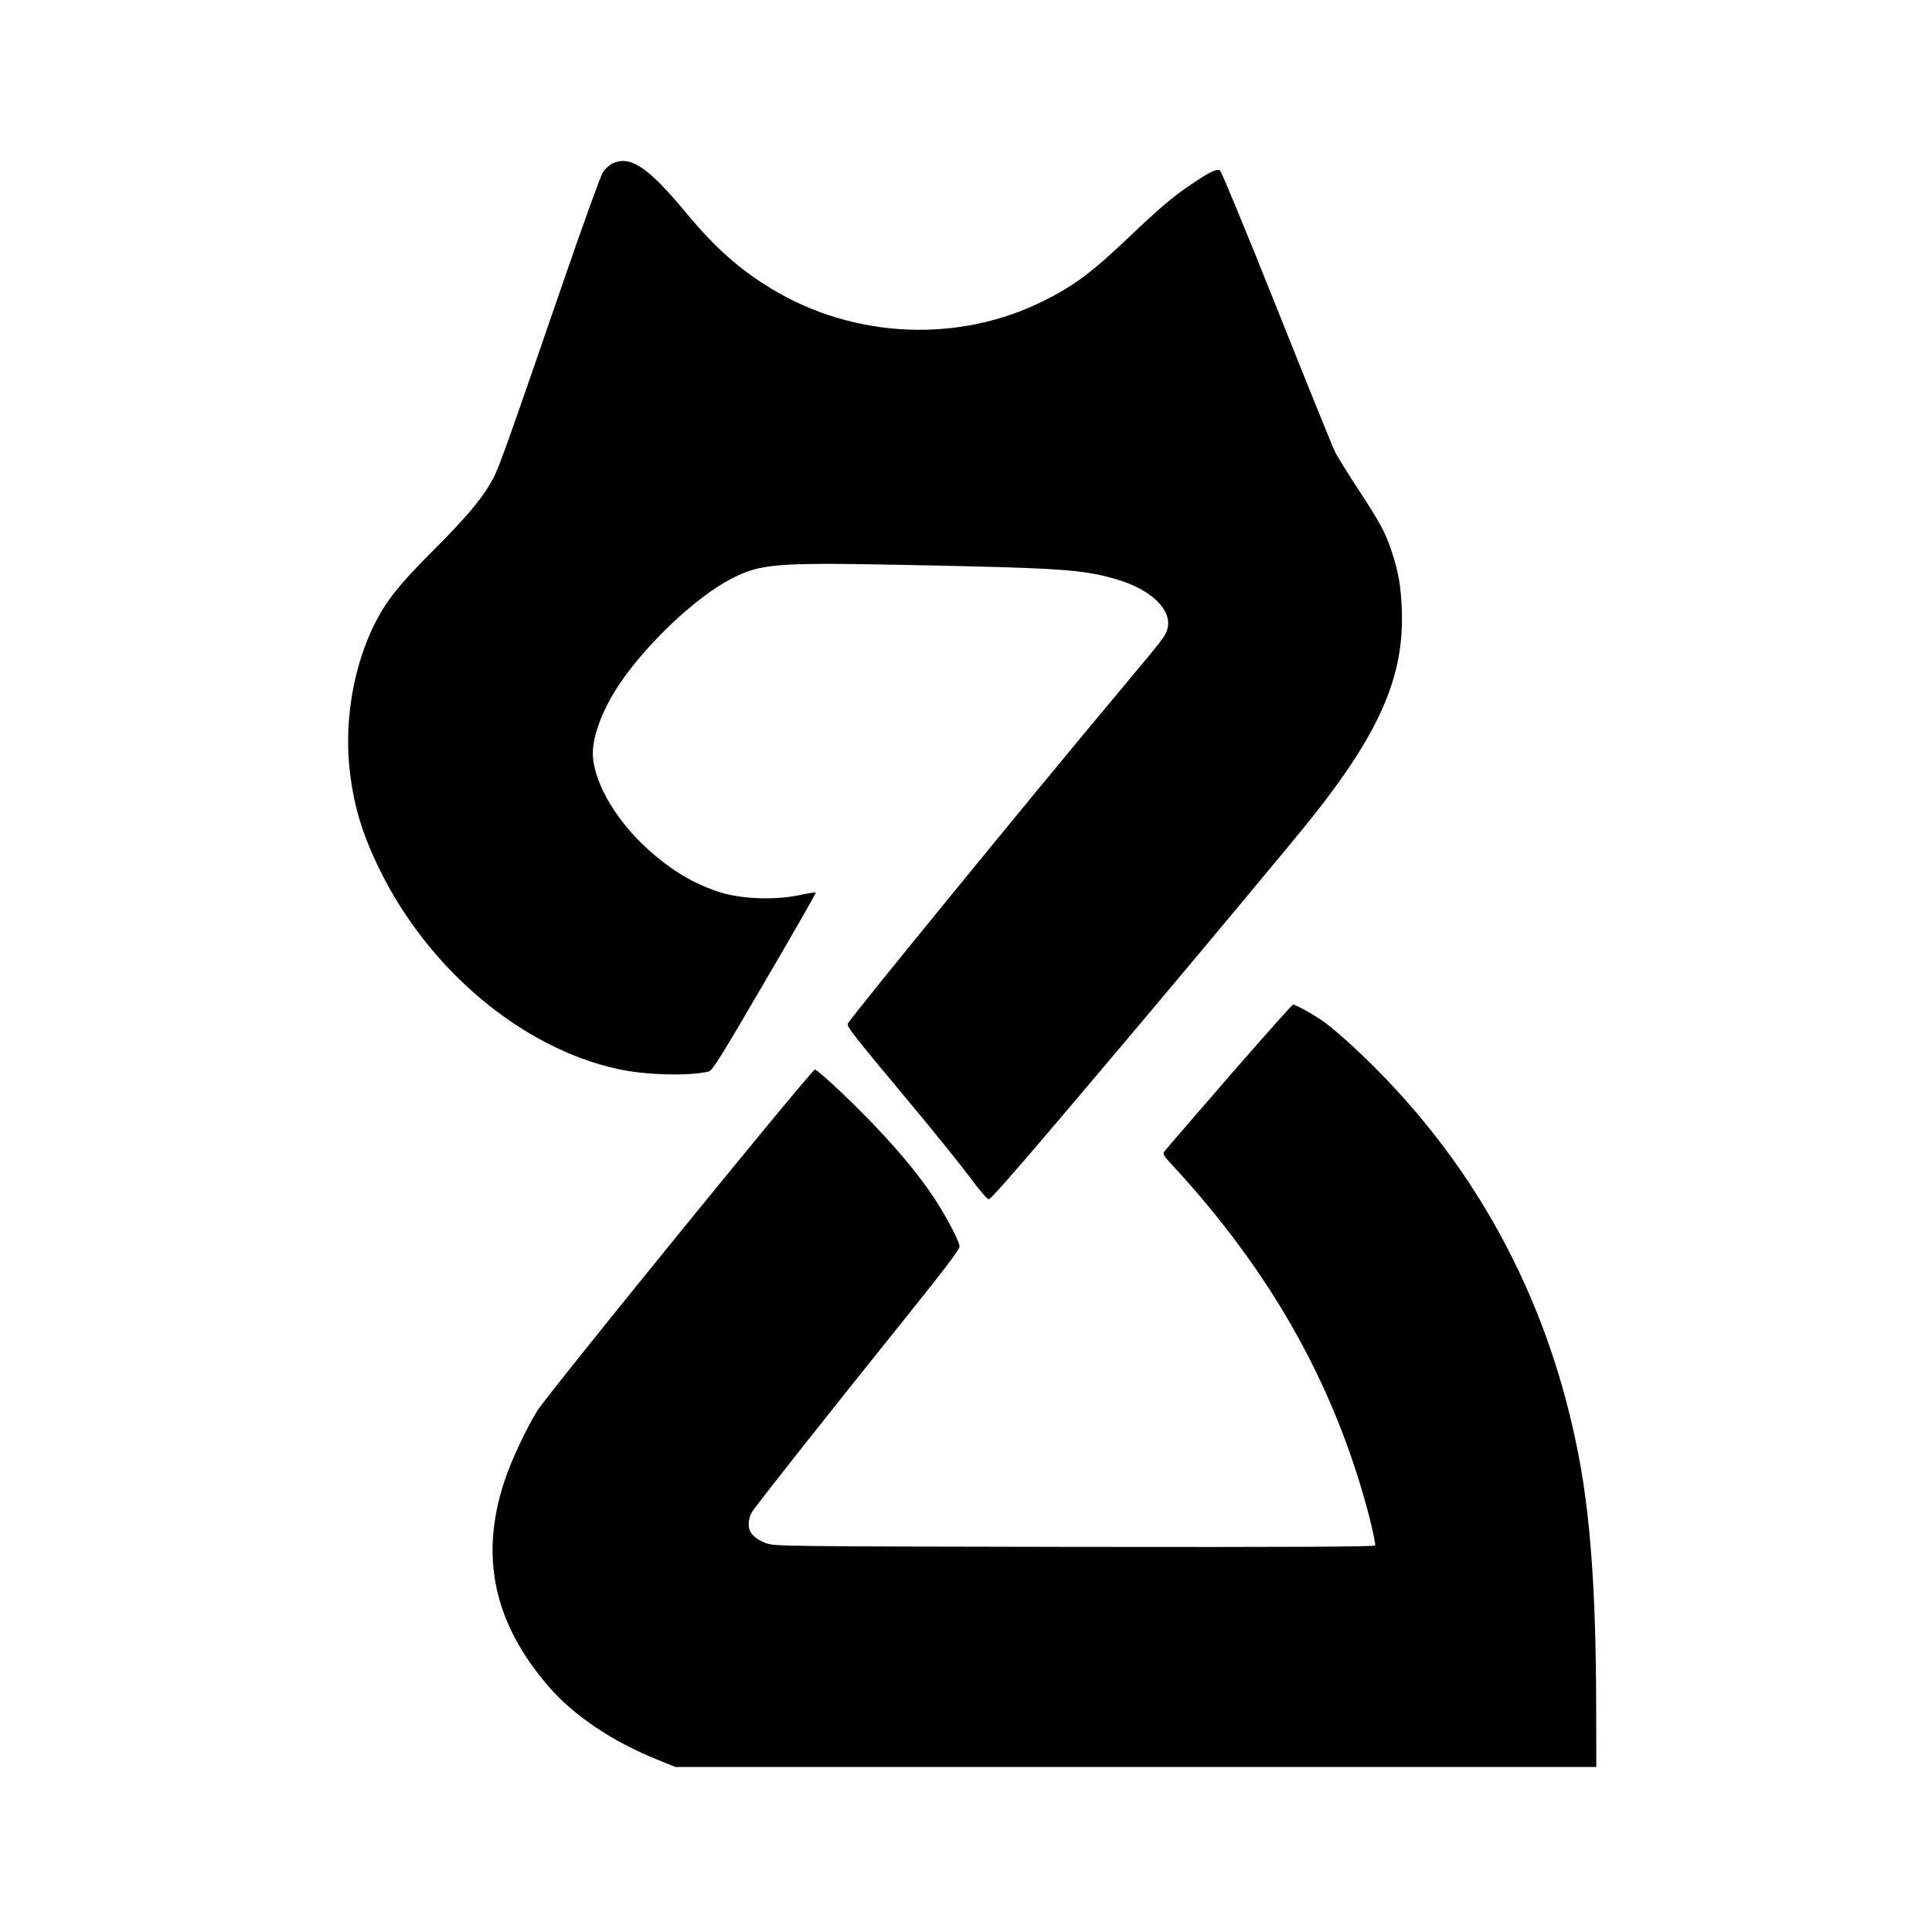
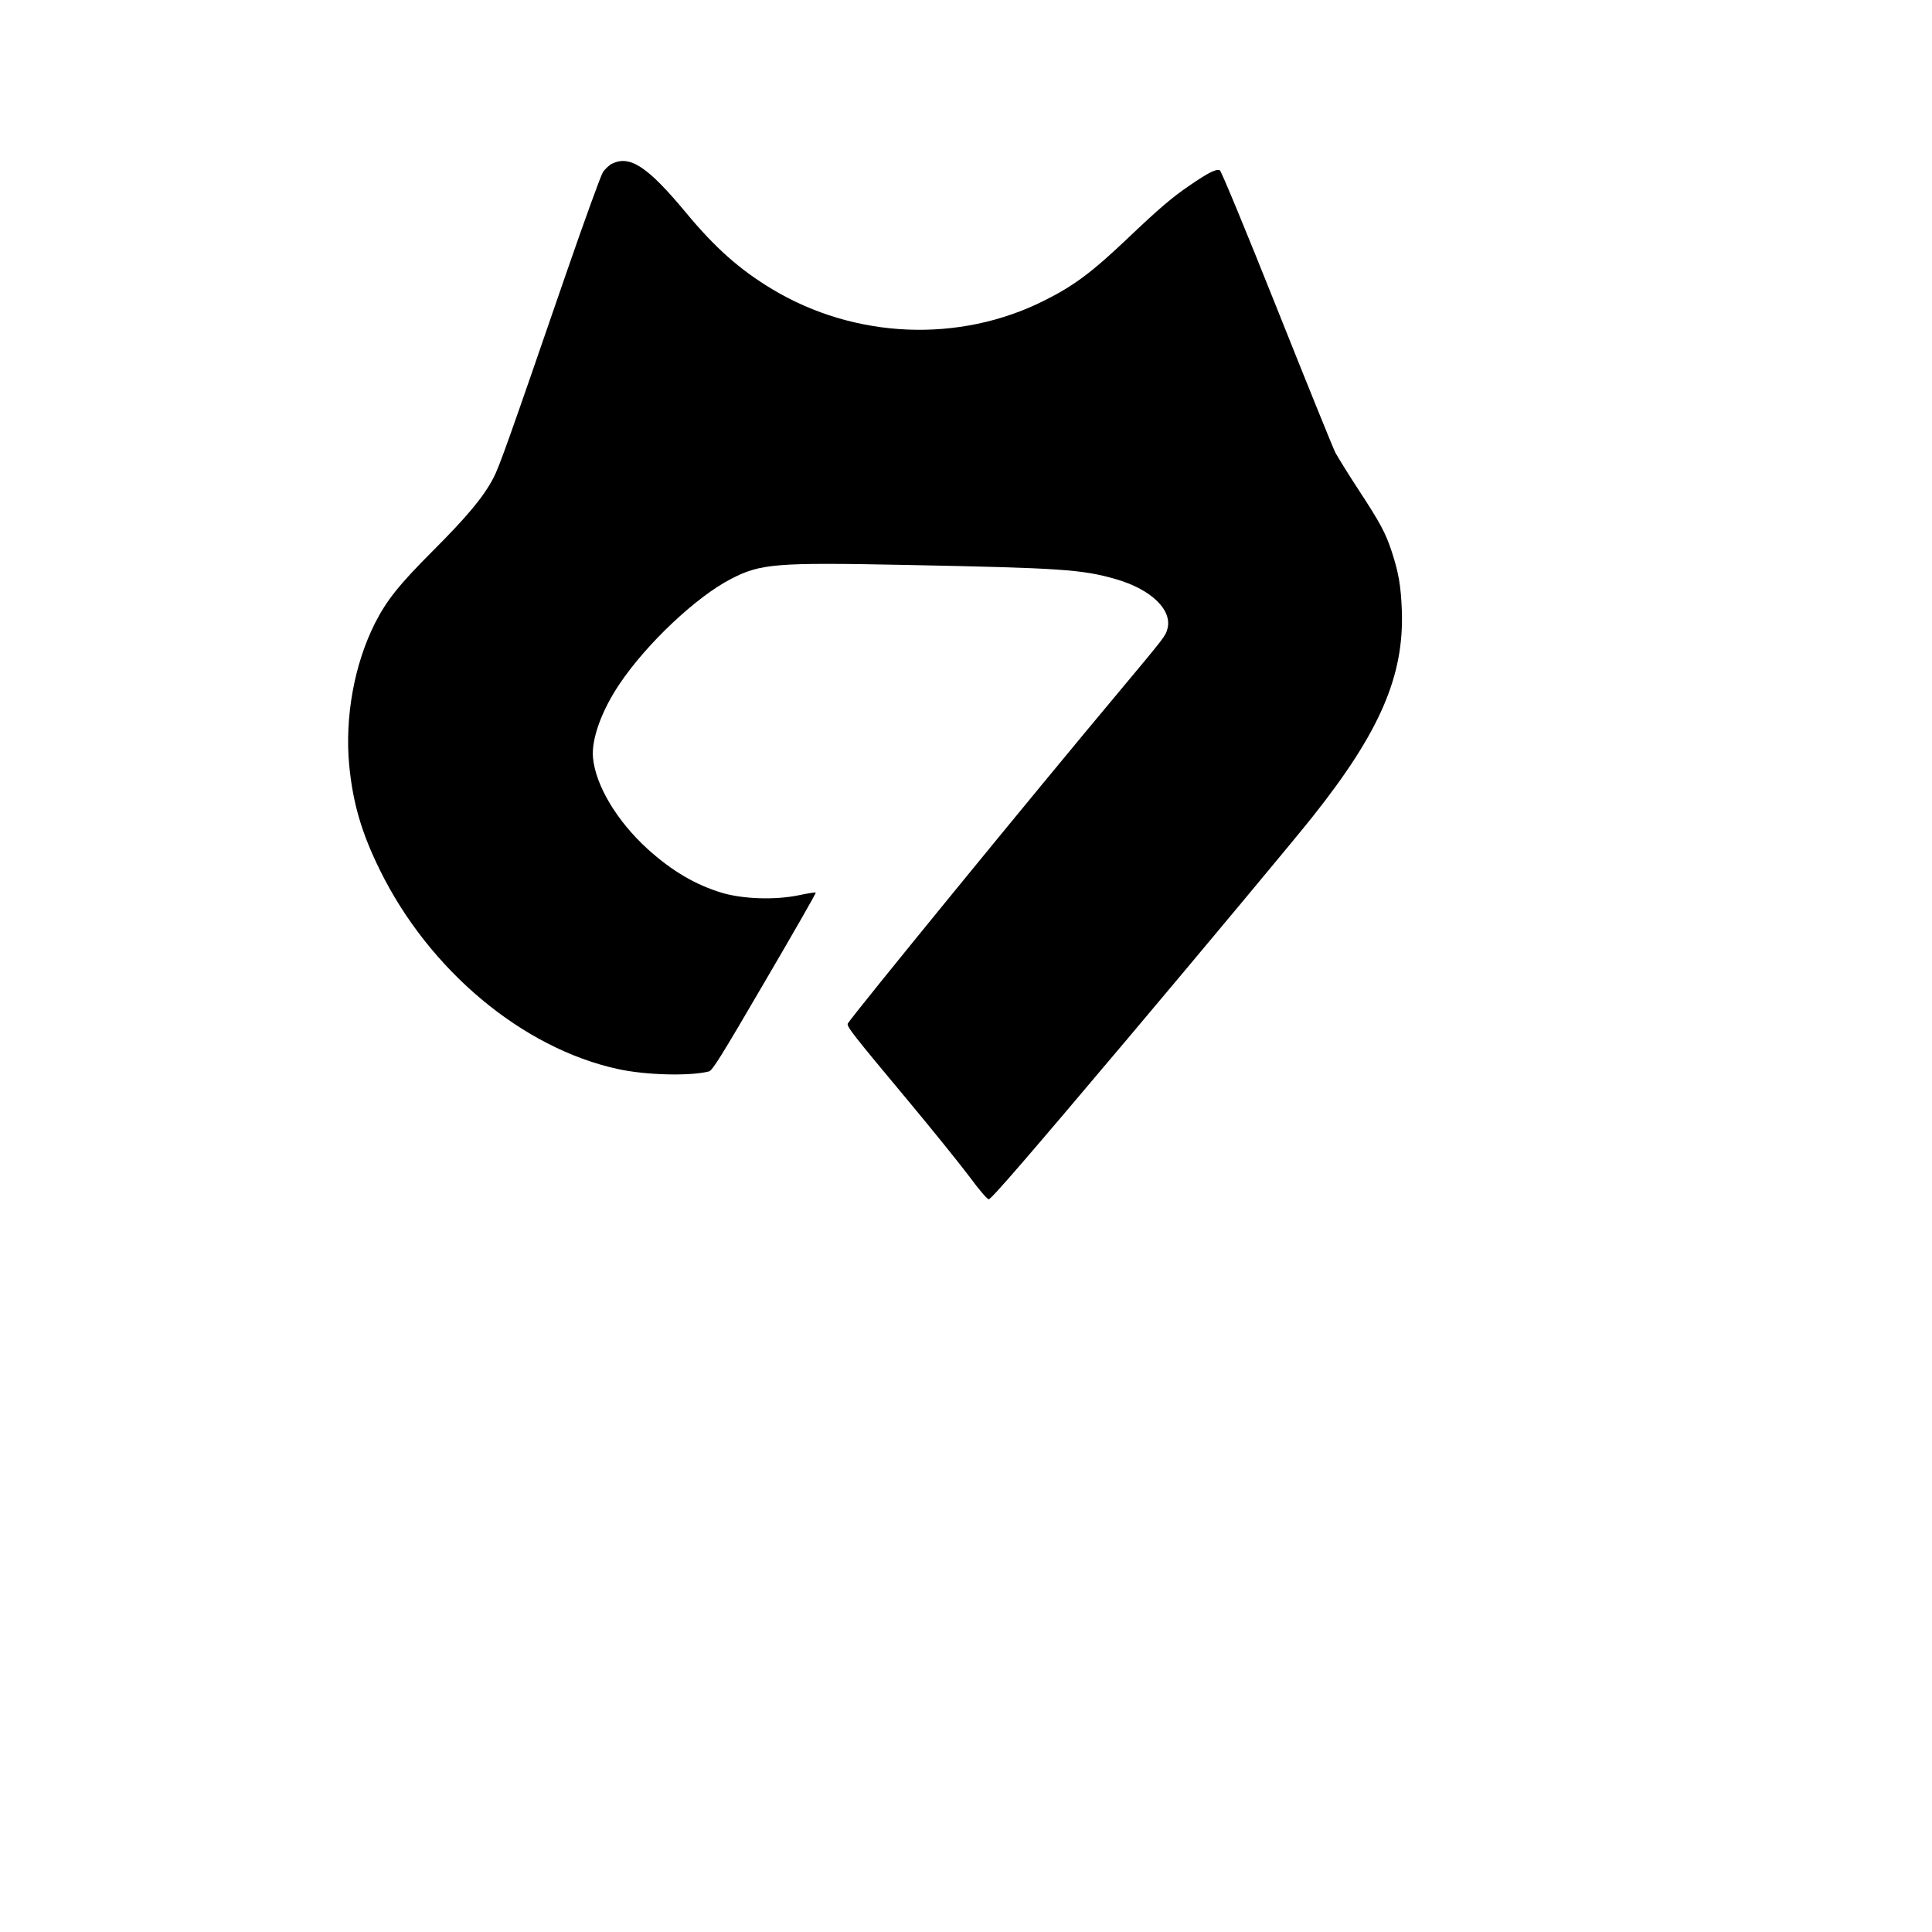
<svg xmlns="http://www.w3.org/2000/svg" version="1.0" width="1200pt" height="1200pt" viewBox="0 0 1200 1200" preserveAspectRatio="xMidYMid meet">
  <g transform="translate(0,1200) scale(0.1,-0.1)" fill="#000000" stroke="none">
    <path d="M3801 10983 c-18 -9 -43 -33 -56 -52 -13 -20 -116 -304 -229 -631 -355 -1031 -415 -1200 -451 -1268 -61 -118 -165 -242 -376 -453 -209 -209 -288 -308 -360 -450 -129 -256 -188 -584 -160 -883 23 -234 76 -418 191 -651 306 -622 885 -1106 1478 -1235 172 -38 445 -45 565 -15 22 6 74 89 347 557 177 302 320 552 317 554 -2 3 -51 -5 -108 -17 -146 -30 -344 -23 -473 15 -167 50 -314 137 -464 273 -191 174 -323 395 -339 568 -10 115 54 292 166 458 169 251 476 540 691 651 185 96 279 103 1088 87 963 -19 1094 -28 1302 -88 220 -63 353 -192 321 -309 -12 -45 -18 -52 -291 -379 -553 -660 -1657 -2012 -1694 -2072 -9 -17 28 -65 373 -478 156 -187 329 -402 385 -477 55 -75 108 -137 117 -137 15 -1 238 257 885 1024 440 522 1023 1221 1125 1350 420 528 571 877 556 1285 -6 153 -20 234 -63 365 -38 115 -71 177 -204 380 -65 99 -130 205 -146 234 -15 30 -179 435 -364 899 -197 494 -344 848 -353 854 -21 11 -72 -14 -188 -94 -108 -73 -194 -147 -379 -323 -226 -215 -339 -300 -526 -393 -527 -264 -1174 -237 -1688 72 -201 121 -354 256 -536 476 -237 285 -347 358 -459 303z" />
-     <path d="M7633 5313 c-213 -246 -394 -455 -401 -465 -12 -17 -5 -27 67 -104 44 -47 128 -142 186 -212 502 -600 833 -1235 1020 -1953 23 -92 40 -172 36 -178 -6 -8 -482 -11 -1867 -9 -1810 3 -1860 4 -1913 22 -75 28 -111 66 -111 119 0 25 9 56 21 76 24 40 486 624 953 1205 244 304 336 425 336 444 0 30 -80 182 -157 300 -124 188 -325 417 -572 652 -84 80 -160 146 -169 147 -19 3 -1658 -2012 -1725 -2120 -68 -109 -164 -314 -205 -440 -153 -465 -65 -876 272 -1268 158 -184 398 -346 685 -461 l106 -43 2860 0 2860 0 -1 410 c-2 673 -35 1142 -110 1530 -191 989 -658 1841 -1382 2518 -70 66 -158 141 -197 169 -68 48 -175 108 -194 108 -5 0 -184 -201 -398 -447z" />
  </g>
</svg>